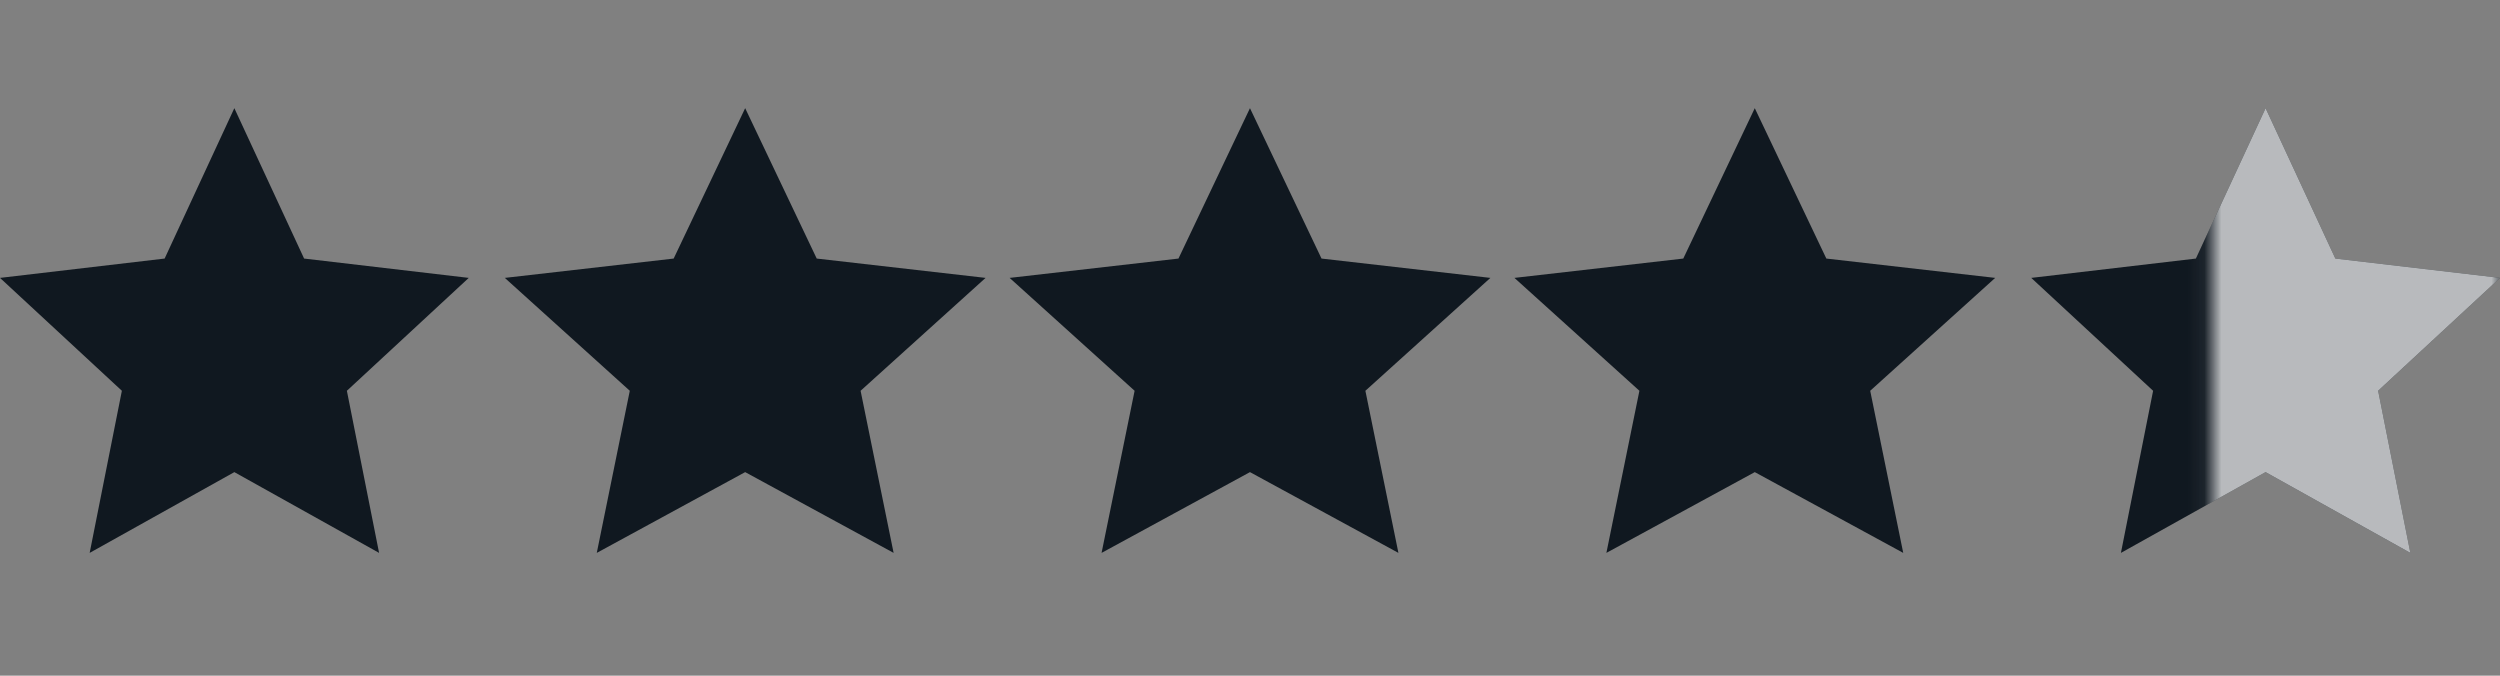
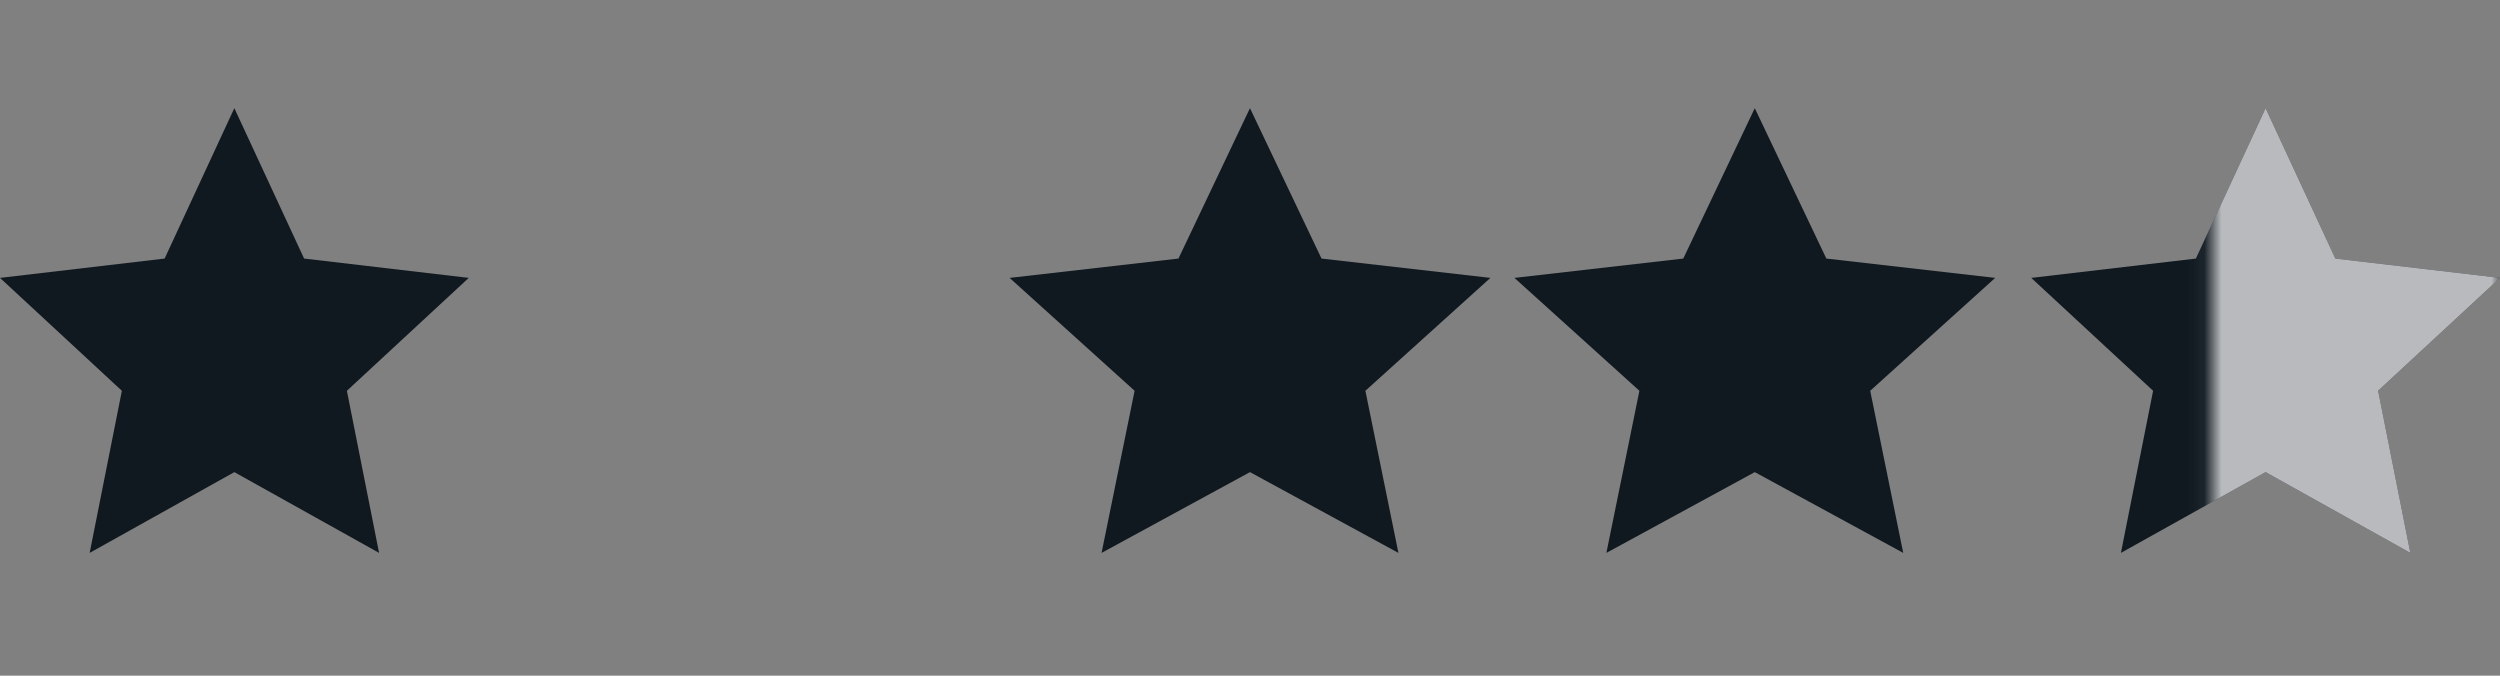
<svg xmlns="http://www.w3.org/2000/svg" width="148" height="40" viewBox="0 0 148 40" fill="none">
  <rect x="0" y="0" width="148" height="40" fill="#808080" stroke="none" />
  <path d="M13.873 27.949L5.308 32.731L7.215 23.134L0 16.451L9.746 15.307L13.873 6.404L18.003 15.307L27.75 16.451L20.535 23.134L22.442 32.731L13.873 27.949Z" fill="#101820" />
-   <path d="M44.114 27.949L35.329 32.731L37.284 23.134L29.885 16.451L39.881 15.307L44.114 6.404L48.35 15.307L58.346 16.451L50.947 23.134L52.902 32.731L44.114 27.949Z" fill="#101820" />
  <path d="M73.998 27.949L65.213 32.731L67.169 23.134L59.769 16.451L69.765 15.307L73.998 6.404L78.234 15.307L88.231 16.451L80.831 23.134L82.786 32.731L73.998 27.949Z" fill="#101820" />
  <path d="M103.883 27.949L95.098 32.731L97.053 23.134L89.654 16.451L99.65 15.307L103.883 6.404L108.119 15.307L118.115 16.451L110.716 23.134L112.671 32.731L103.883 27.949Z" fill="#101820" />
  <path d="M134.123 27.949L125.558 32.731L127.464 23.134L120.25 16.451L129.996 15.307L134.123 6.404L138.253 15.307L148 16.451L140.785 23.134L142.691 32.731L134.123 27.949Z" fill="#101820" />
  <mask id="mask0_1_199" style="mask-type:alpha" maskUnits="userSpaceOnUse" x="130" y="0" width="18" height="40">
    <rect x="130.923" y="-6.10352e-05" width="17.077" height="39.135" fill="#D9D9D9" />
  </mask>
  <g mask="url(#mask0_1_199)">
    <path d="M134.123 27.949L125.558 32.731L127.465 23.133L120.25 16.451L129.996 15.307L134.123 6.404L138.253 15.307L148 16.451L140.785 23.133L142.692 32.731L134.123 27.949Z" fill="white" fill-opacity="0.7" />
  </g>
</svg>